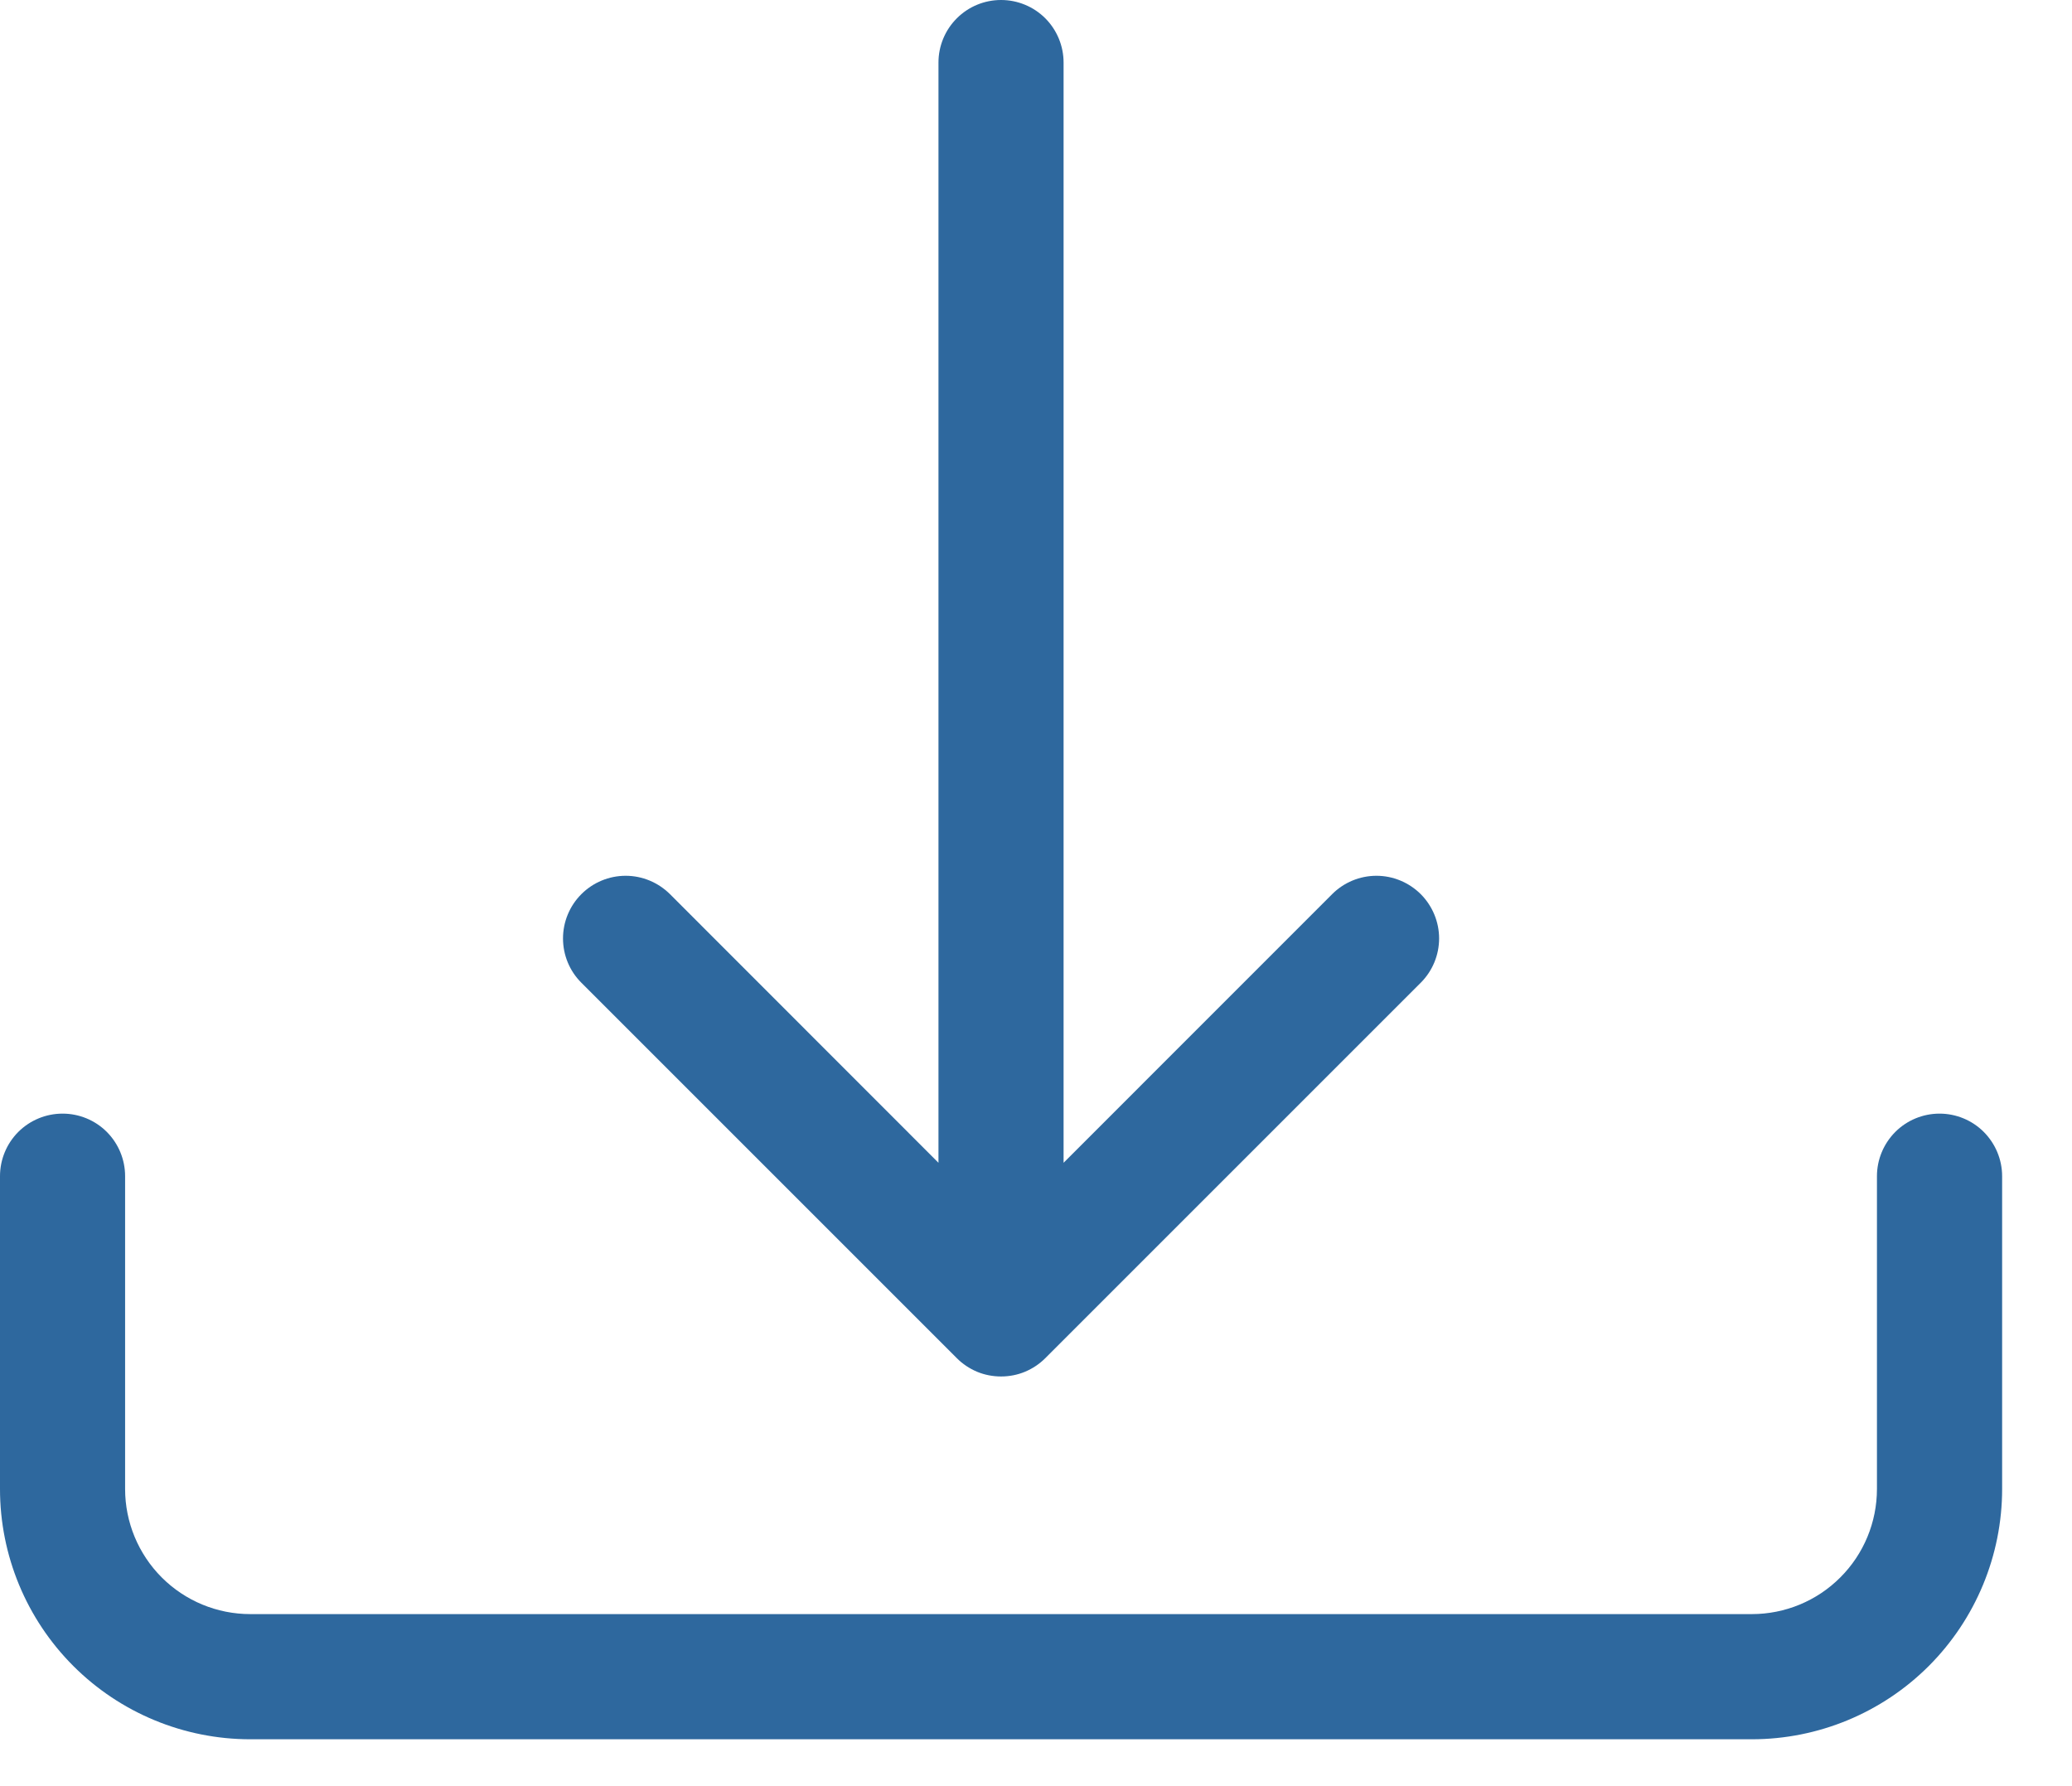
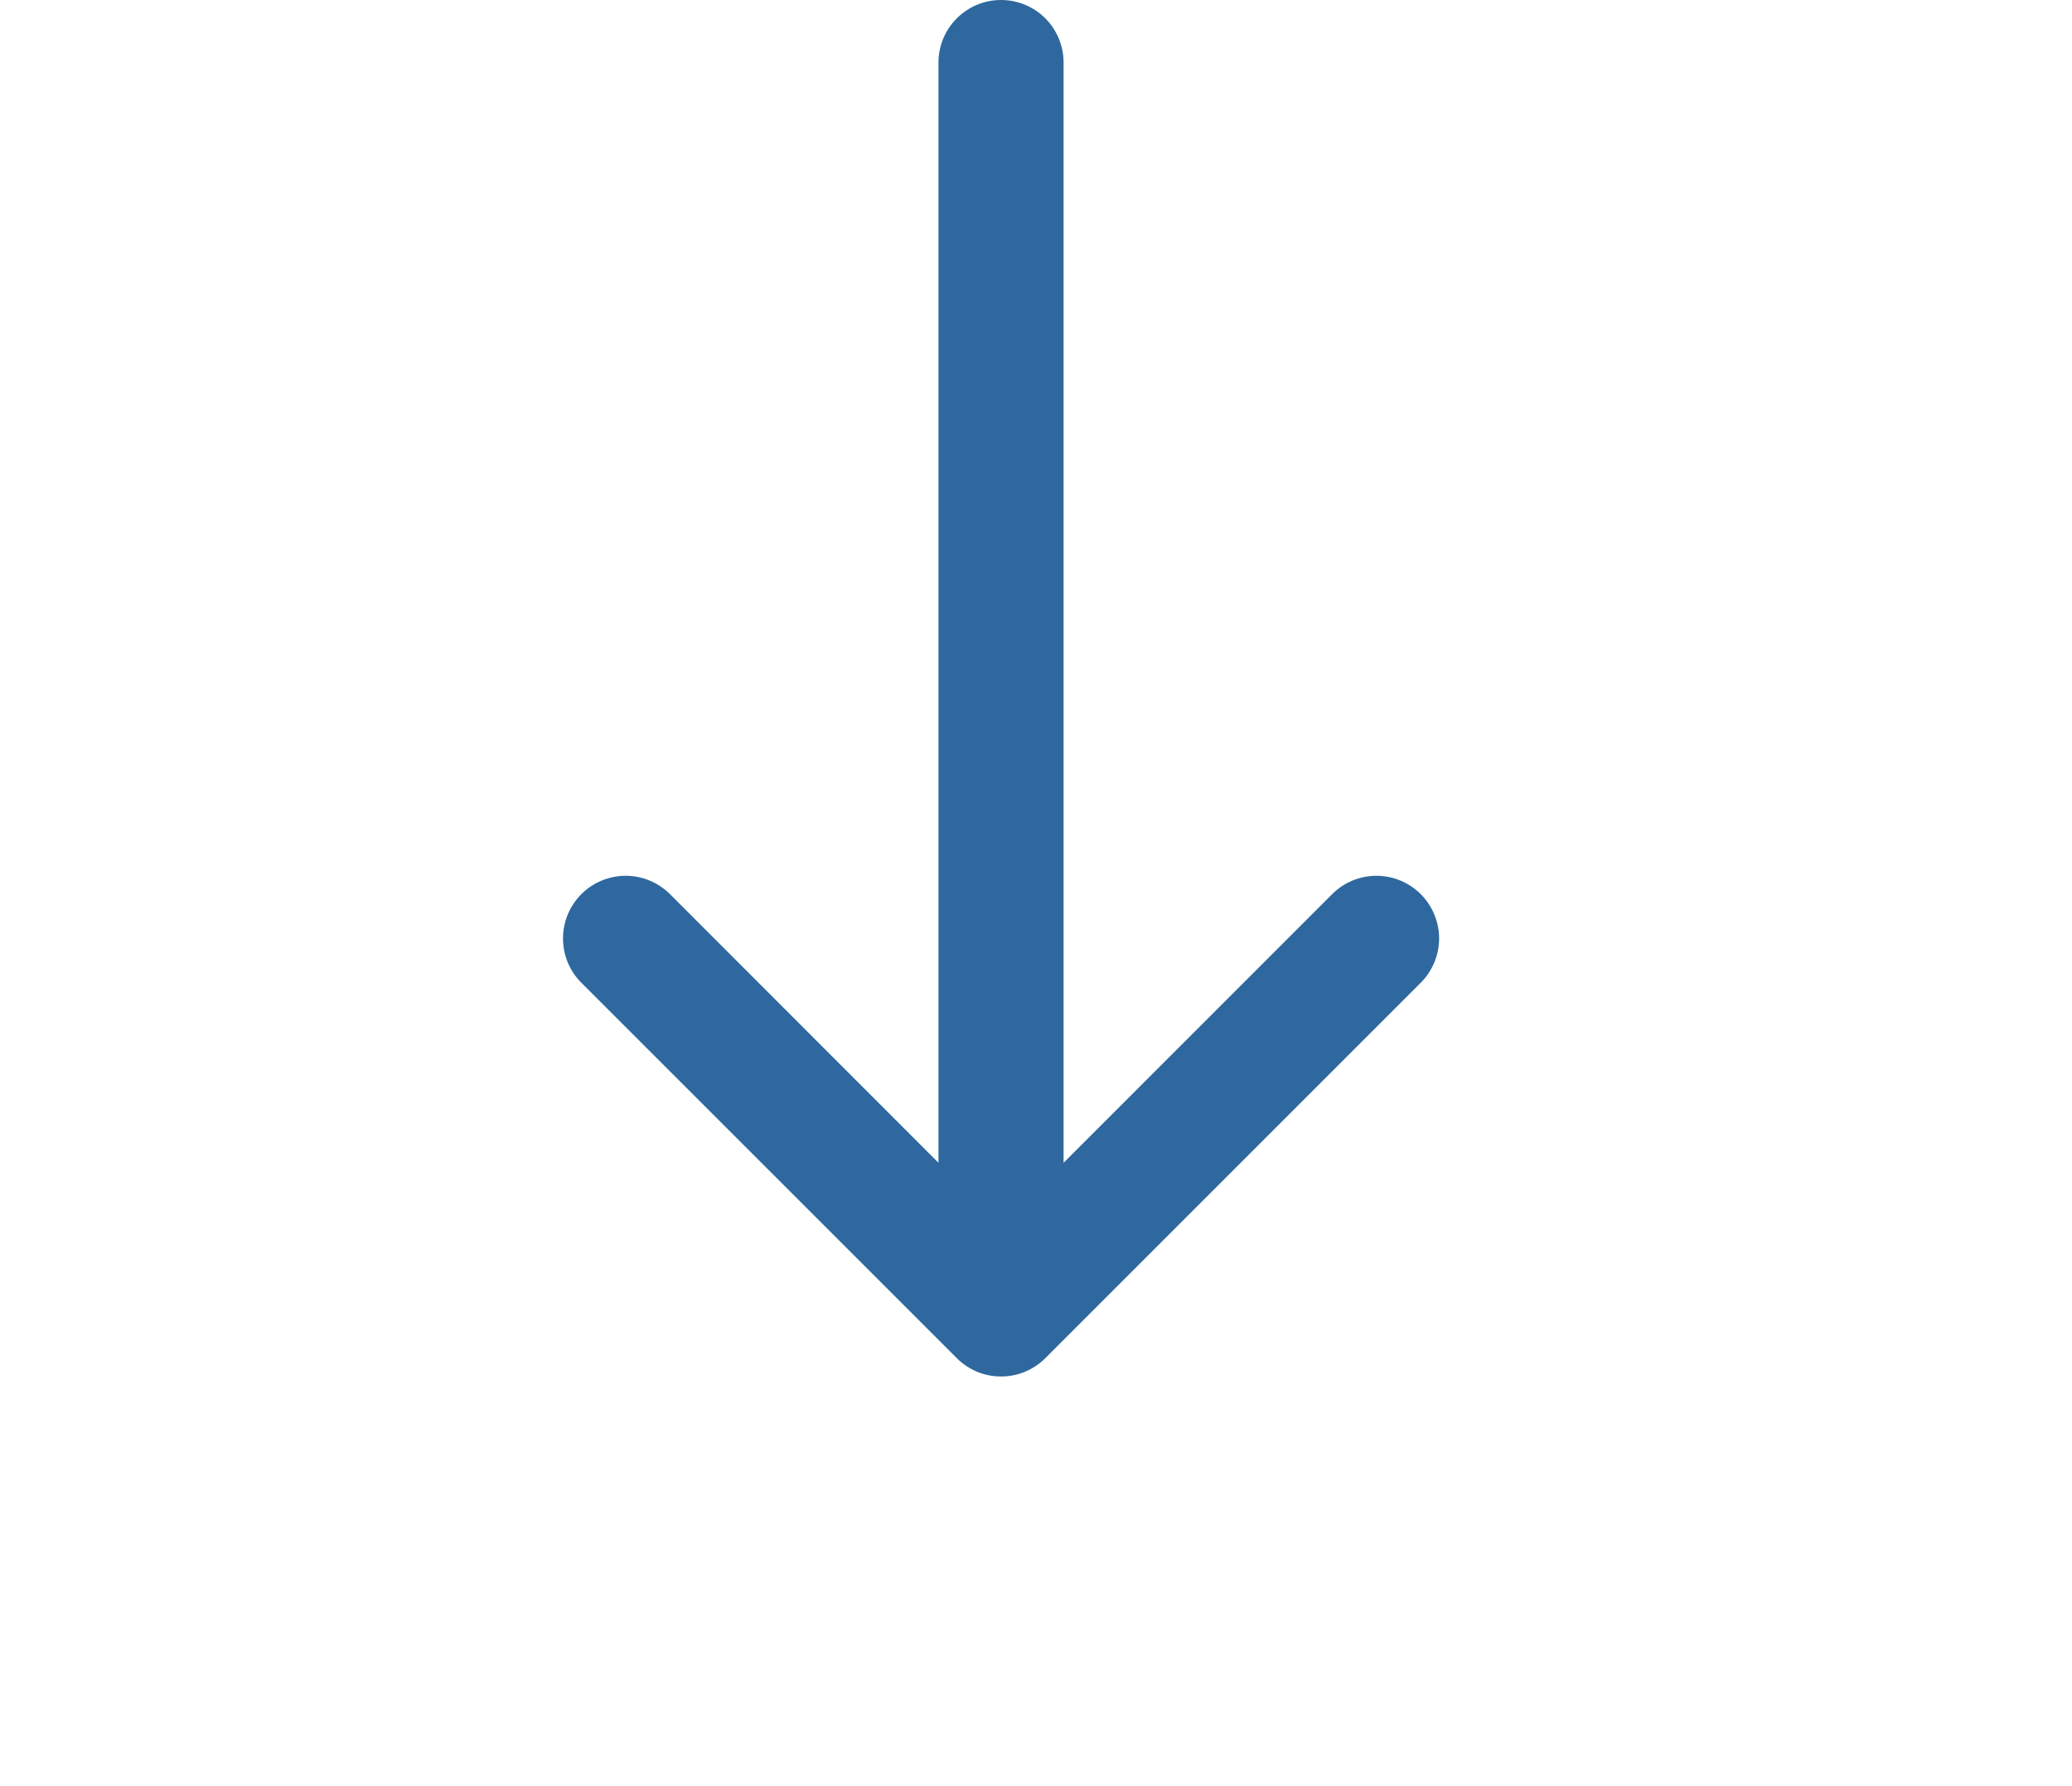
<svg xmlns="http://www.w3.org/2000/svg" width="29" height="25" viewBox="0 0 29 25" fill="none">
-   <path d="M0.876 15.587C1.108 15.587 1.331 15.679 1.495 15.843C1.659 16.008 1.751 16.23 1.751 16.463V20.841C1.751 21.305 1.936 21.751 2.264 22.079C2.593 22.408 3.038 22.592 3.503 22.592H24.519C24.983 22.592 25.429 22.408 25.757 22.079C26.086 21.751 26.27 21.305 26.27 20.841V16.463C26.27 16.23 26.363 16.008 26.527 15.843C26.691 15.679 26.914 15.587 27.146 15.587C27.378 15.587 27.601 15.679 27.765 15.843C27.929 16.008 28.022 16.23 28.022 16.463V20.841C28.022 21.77 27.652 22.661 26.996 23.318C26.339 23.975 25.448 24.344 24.519 24.344H3.503C2.574 24.344 1.683 23.975 1.026 23.318C0.369 22.661 0 21.77 0 20.841V16.463C0 16.23 0.092 16.008 0.256 15.843C0.421 15.679 0.643 15.587 0.876 15.587Z" fill="#2E689E" />
  <path d="M13.391 19.009C13.472 19.091 13.569 19.155 13.675 19.2C13.781 19.244 13.896 19.266 14.011 19.266C14.126 19.266 14.24 19.244 14.346 19.2C14.453 19.155 14.549 19.091 14.631 19.009L19.885 13.755C20.049 13.591 20.142 13.368 20.142 13.135C20.142 12.903 20.049 12.68 19.885 12.515C19.72 12.351 19.497 12.258 19.265 12.258C19.032 12.258 18.809 12.351 18.645 12.515L14.886 16.275V0.876C14.886 0.643 14.794 0.421 14.63 0.256C14.466 0.092 14.243 0 14.011 0C13.778 0 13.556 0.092 13.392 0.256C13.227 0.421 13.135 0.643 13.135 0.876V16.275L9.377 12.515C9.212 12.351 8.989 12.258 8.757 12.258C8.524 12.258 8.301 12.351 8.137 12.515C7.972 12.68 7.88 12.903 7.88 13.135C7.88 13.368 7.972 13.591 8.137 13.755L13.391 19.009Z" fill="#2E689E" />
</svg>